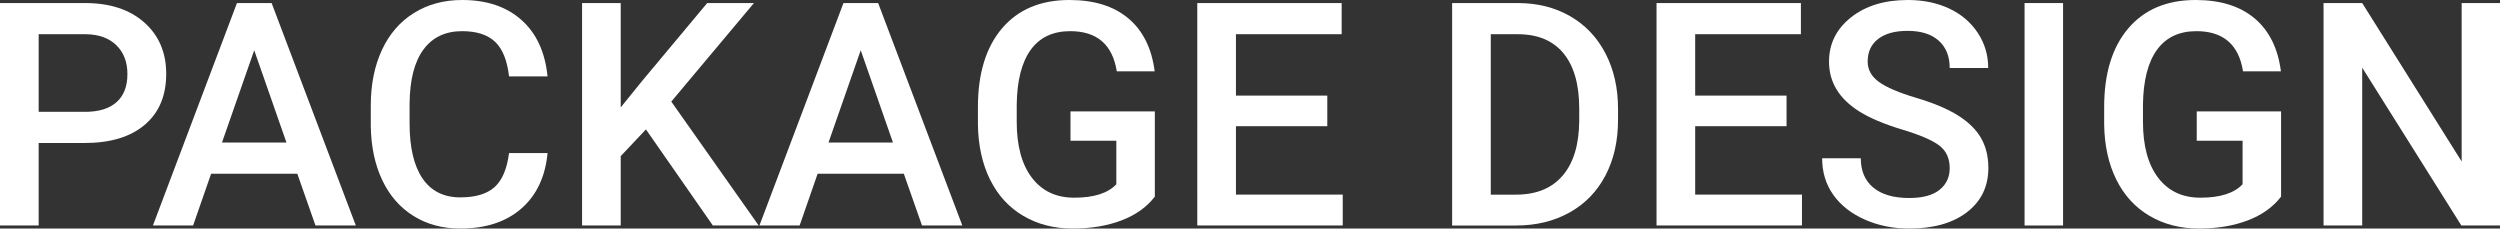
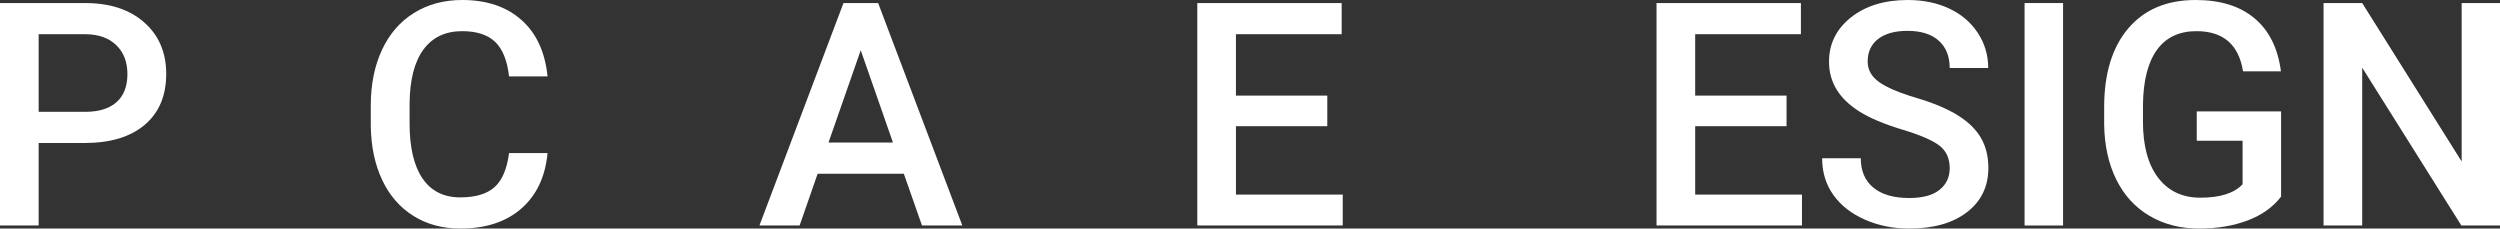
<svg xmlns="http://www.w3.org/2000/svg" id="_レイヤー_2" width="1198.535" height="109.57" viewBox="0 0 1198.535 109.57">
  <rect x="0" y="0" width="1198.535" height="109.57" fill="#333333" stroke="none" />
  <g id="B">
    <path d="M18.53,68.555v39.551H0V1.465h40.796c11.913,0,21.374,3.105,28.381,9.312,7.006,6.208,10.51,14.421,10.51,24.636,0,10.461-3.431,18.6-10.29,24.417-6.861,5.817-16.468,8.725-28.821,8.725h-22.046ZM18.53,53.613h22.266c6.592,0,11.62-1.55,15.088-4.651,3.466-3.1,5.2-7.581,5.2-13.44,0-5.761-1.758-10.364-5.273-13.806s-8.35-5.212-14.502-5.31h-22.778v37.207Z" fill="#fff" stroke-width="0" />
-     <path d="M142.529,83.276h-41.309l-8.643,24.829h-19.263L113.599,1.465h16.626l40.356,106.641h-19.336l-8.716-24.829ZM106.421,68.335h30.908l-15.454-44.238-15.454,44.238Z" fill="#fff" stroke-width="0" />
    <path d="M262.5,73.389c-1.075,11.378-5.273,20.252-12.598,26.623s-17.065,9.558-29.224,9.558c-8.496,0-15.979-2.014-22.449-6.043-6.471-4.028-11.462-9.753-14.978-17.175-3.516-7.421-5.347-16.04-5.493-25.855v-9.961c0-10.058,1.782-18.921,5.347-26.587,3.563-7.665,8.679-13.574,15.344-17.725,6.665-4.15,14.367-6.226,23.108-6.226,11.767,0,21.24,3.186,28.418,9.558s11.352,15.393,12.524,27.063h-18.457c-.879-7.665-3.113-13.195-6.702-16.589-3.589-3.393-8.851-5.09-15.784-5.09-8.057,0-14.246,2.945-18.567,8.834-4.321,5.889-6.531,14.528-6.628,25.915v9.457c0,11.533,2.062,20.33,6.189,26.391,4.125,6.061,10.168,9.09,18.127,9.09,7.275,0,12.744-1.635,16.406-4.907,3.662-3.271,5.981-8.716,6.958-16.333h18.457Z" fill="#fff" stroke-width="0" />
-     <path d="M309.668,62.036l-12.085,12.817v33.252h-18.53V1.465h18.53v50.024l10.254-12.671L339.038,1.465h22.412l-39.624,47.241,41.895,59.399h-21.973l-32.08-46.069Z" fill="#fff" stroke-width="0" />
    <path d="M433.301,83.276h-41.309l-8.643,24.829h-19.263L404.37,1.465h16.626l40.356,106.641h-19.336l-8.716-24.829ZM397.192,68.335h30.908l-15.454-44.238-15.454,44.238Z" fill="#fff" stroke-width="0" />
-     <path d="M553.638,94.263c-3.858,5.03-9.205,8.838-16.04,11.426-6.837,2.587-14.601,3.882-23.291,3.882-8.935,0-16.846-2.026-23.73-6.079-6.885-4.052-12.195-9.851-15.93-17.395s-5.676-16.345-5.823-26.404v-8.35c0-16.113,3.856-28.698,11.572-37.756,7.714-9.057,18.481-13.586,32.3-13.586,11.865,0,21.288,2.942,28.271,8.826,6.982,5.885,11.181,14.344,12.598,25.378h-18.164c-2.051-12.841-9.498-19.263-22.339-19.263-8.302,0-14.612,2.988-18.933,8.964s-6.555,14.746-6.702,26.306v8.195c0,11.513,2.428,20.453,7.288,26.819,4.858,6.366,11.609,9.549,20.252,9.549,9.472,0,16.21-2.148,20.215-6.445v-20.874h-21.973v-14.062h40.43v40.869Z" fill="#fff" stroke-width="0" />
    <path d="M636.328,60.498h-43.799v32.812h51.196v14.795h-69.727V1.465h69.214v14.941h-50.684v29.443h43.799v14.648Z" fill="#fff" stroke-width="0" />
-     <path d="M696.167,108.106V1.465h31.494c9.423,0,17.785,2.1,25.085,6.299,7.299,4.2,12.951,10.157,16.956,17.871,4.003,7.716,6.006,16.553,6.006,26.514v5.347c0,10.107-2.014,18.995-6.043,26.66-4.028,7.666-9.767,13.575-17.212,17.725-7.447,4.151-15.979,6.226-25.598,6.226h-30.689ZM714.697,16.406v76.904h12.085c9.716,0,17.175-3.04,22.375-9.119s7.848-14.806,7.947-26.184v-5.933c0-11.572-2.516-20.409-7.544-26.514-5.03-6.103-12.33-9.155-21.899-9.155h-12.964Z" fill="#fff" stroke-width="0" />
    <path d="M856.494,60.498h-43.799v32.812h51.196v14.795h-69.727V1.465h69.214v14.941h-50.684v29.443h43.799v14.648Z" fill="#fff" stroke-width="0" />
    <path d="M934.717,80.64c0-4.688-1.647-8.3-4.944-10.84-3.295-2.538-9.24-5.102-17.834-7.69-8.595-2.587-15.43-5.468-20.508-8.643-9.717-6.103-14.575-14.062-14.575-23.877,0-8.593,3.503-15.674,10.51-21.24,7.006-5.566,16.101-8.35,27.283-8.35,7.422,0,14.037,1.368,19.849,4.102,5.811,2.735,10.375,6.628,13.696,11.682,3.32,5.054,4.981,10.657,4.981,16.809h-18.457c0-5.566-1.746-9.924-5.237-13.074s-8.484-4.724-14.977-4.724c-6.055,0-10.755,1.294-14.099,3.882-3.346,2.589-5.018,6.202-5.018,10.84,0,3.907,1.806,7.166,5.42,9.778,3.613,2.613,9.569,5.152,17.871,7.617,8.301,2.466,14.966,5.273,19.995,8.423,5.028,3.149,8.716,6.763,11.06,10.84,2.344,4.077,3.516,8.851,3.516,14.319,0,8.887-3.406,15.955-10.217,21.204-6.812,5.249-16.053,7.873-27.723,7.873-7.716,0-14.808-1.428-21.277-4.285-6.471-2.856-11.499-6.799-15.088-11.829-3.589-5.029-5.383-10.888-5.383-17.578h18.53c0,6.055,2.002,10.743,6.006,14.062,4.003,3.321,9.741,4.981,17.212,4.981,6.445,0,11.291-1.306,14.539-3.918,3.246-2.612,4.87-6.066,4.87-10.364Z" fill="#fff" stroke-width="0" />
    <path d="M989.062,108.106h-18.457V1.465h18.457v106.641Z" fill="#fff" stroke-width="0" />
    <path d="M1093.579,94.263c-3.857,5.03-9.204,8.838-16.04,11.426-6.837,2.587-14.601,3.882-23.291,3.882-8.935,0-16.846-2.026-23.73-6.079-6.885-4.052-12.194-9.851-15.931-17.395-3.734-7.544-5.676-16.345-5.822-26.404v-8.35c0-16.113,3.856-28.698,11.572-37.756,7.715-9.057,18.481-13.586,32.3-13.586,11.865,0,21.288,2.942,28.271,8.826,6.982,5.885,11.181,14.344,12.598,25.378h-18.164c-2.051-12.841-9.497-19.263-22.339-19.263-8.302,0-14.611,2.988-18.934,8.964-4.32,5.976-6.555,14.746-6.701,26.306v8.195c0,11.513,2.429,20.453,7.287,26.819s11.609,9.549,20.252,9.549c9.473,0,16.211-2.148,20.215-6.445v-20.874h-21.973v-14.062h40.43v40.869Z" fill="#fff" stroke-width="0" />
    <path d="M1198.535,108.106h-18.53l-47.534-75.659v75.659h-18.53V1.465h18.53l47.681,75.952V1.465h18.384v106.641Z" fill="#fff" stroke-width="0" />
  </g>
</svg>